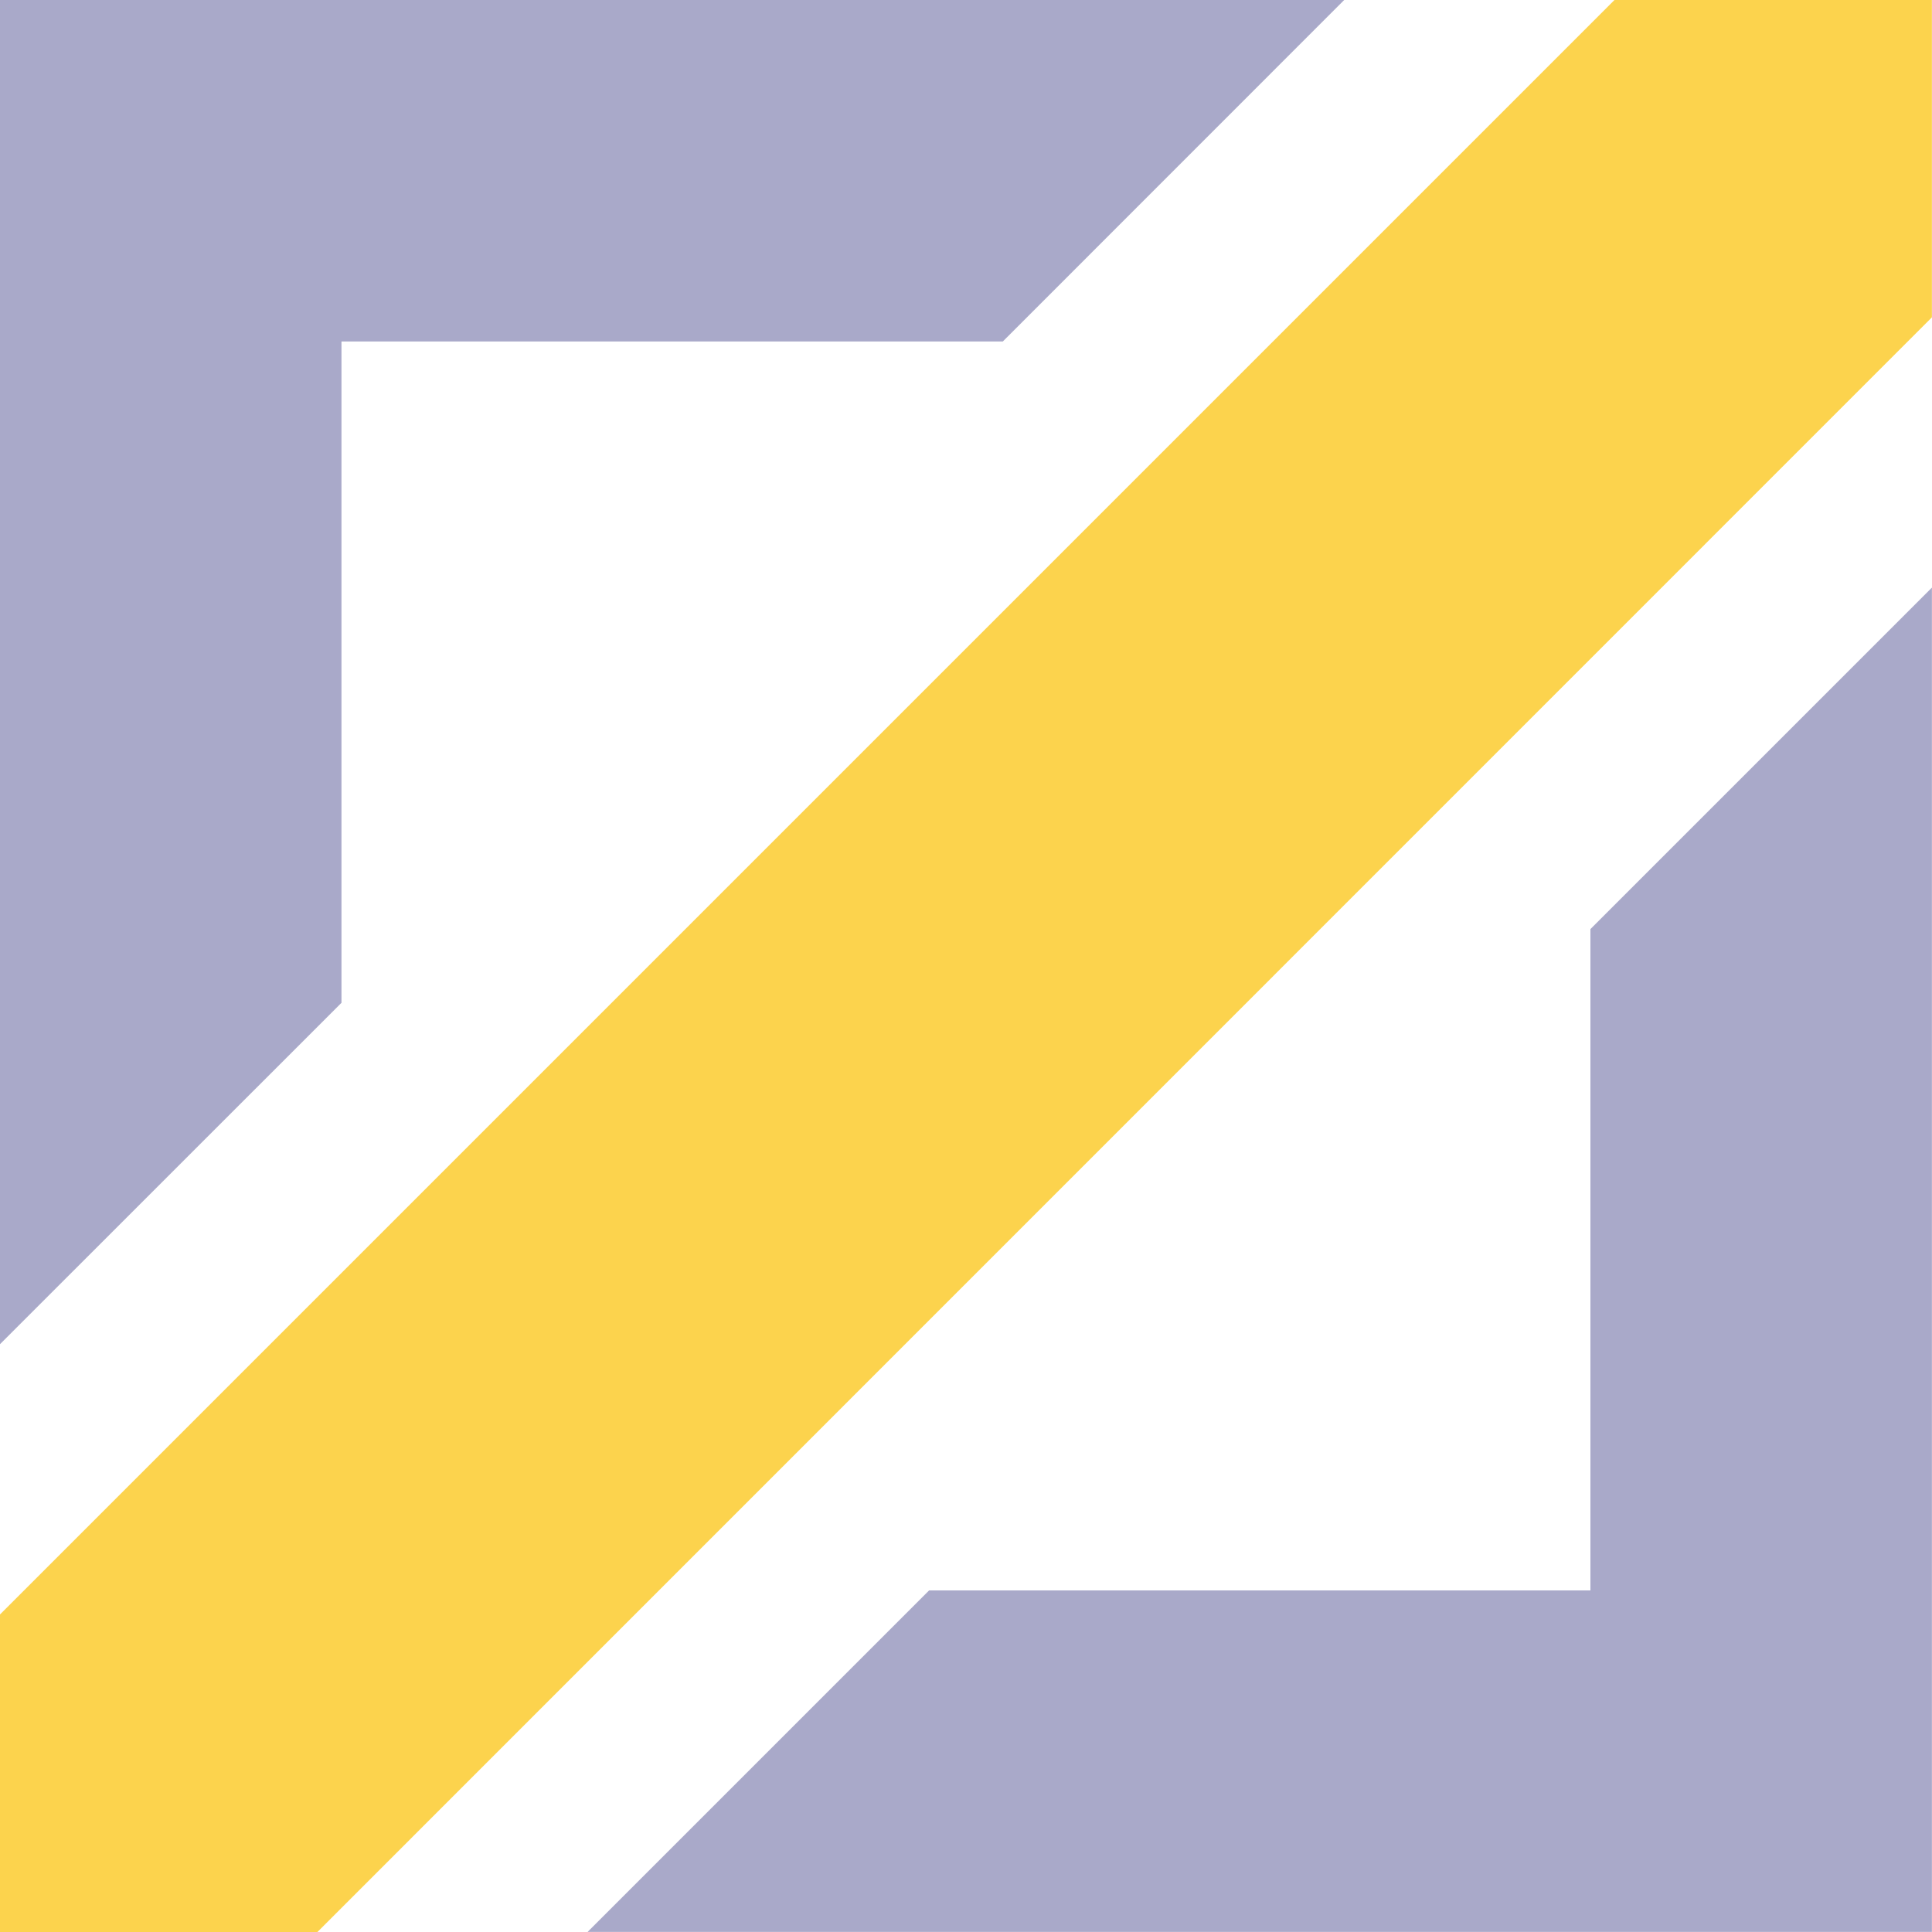
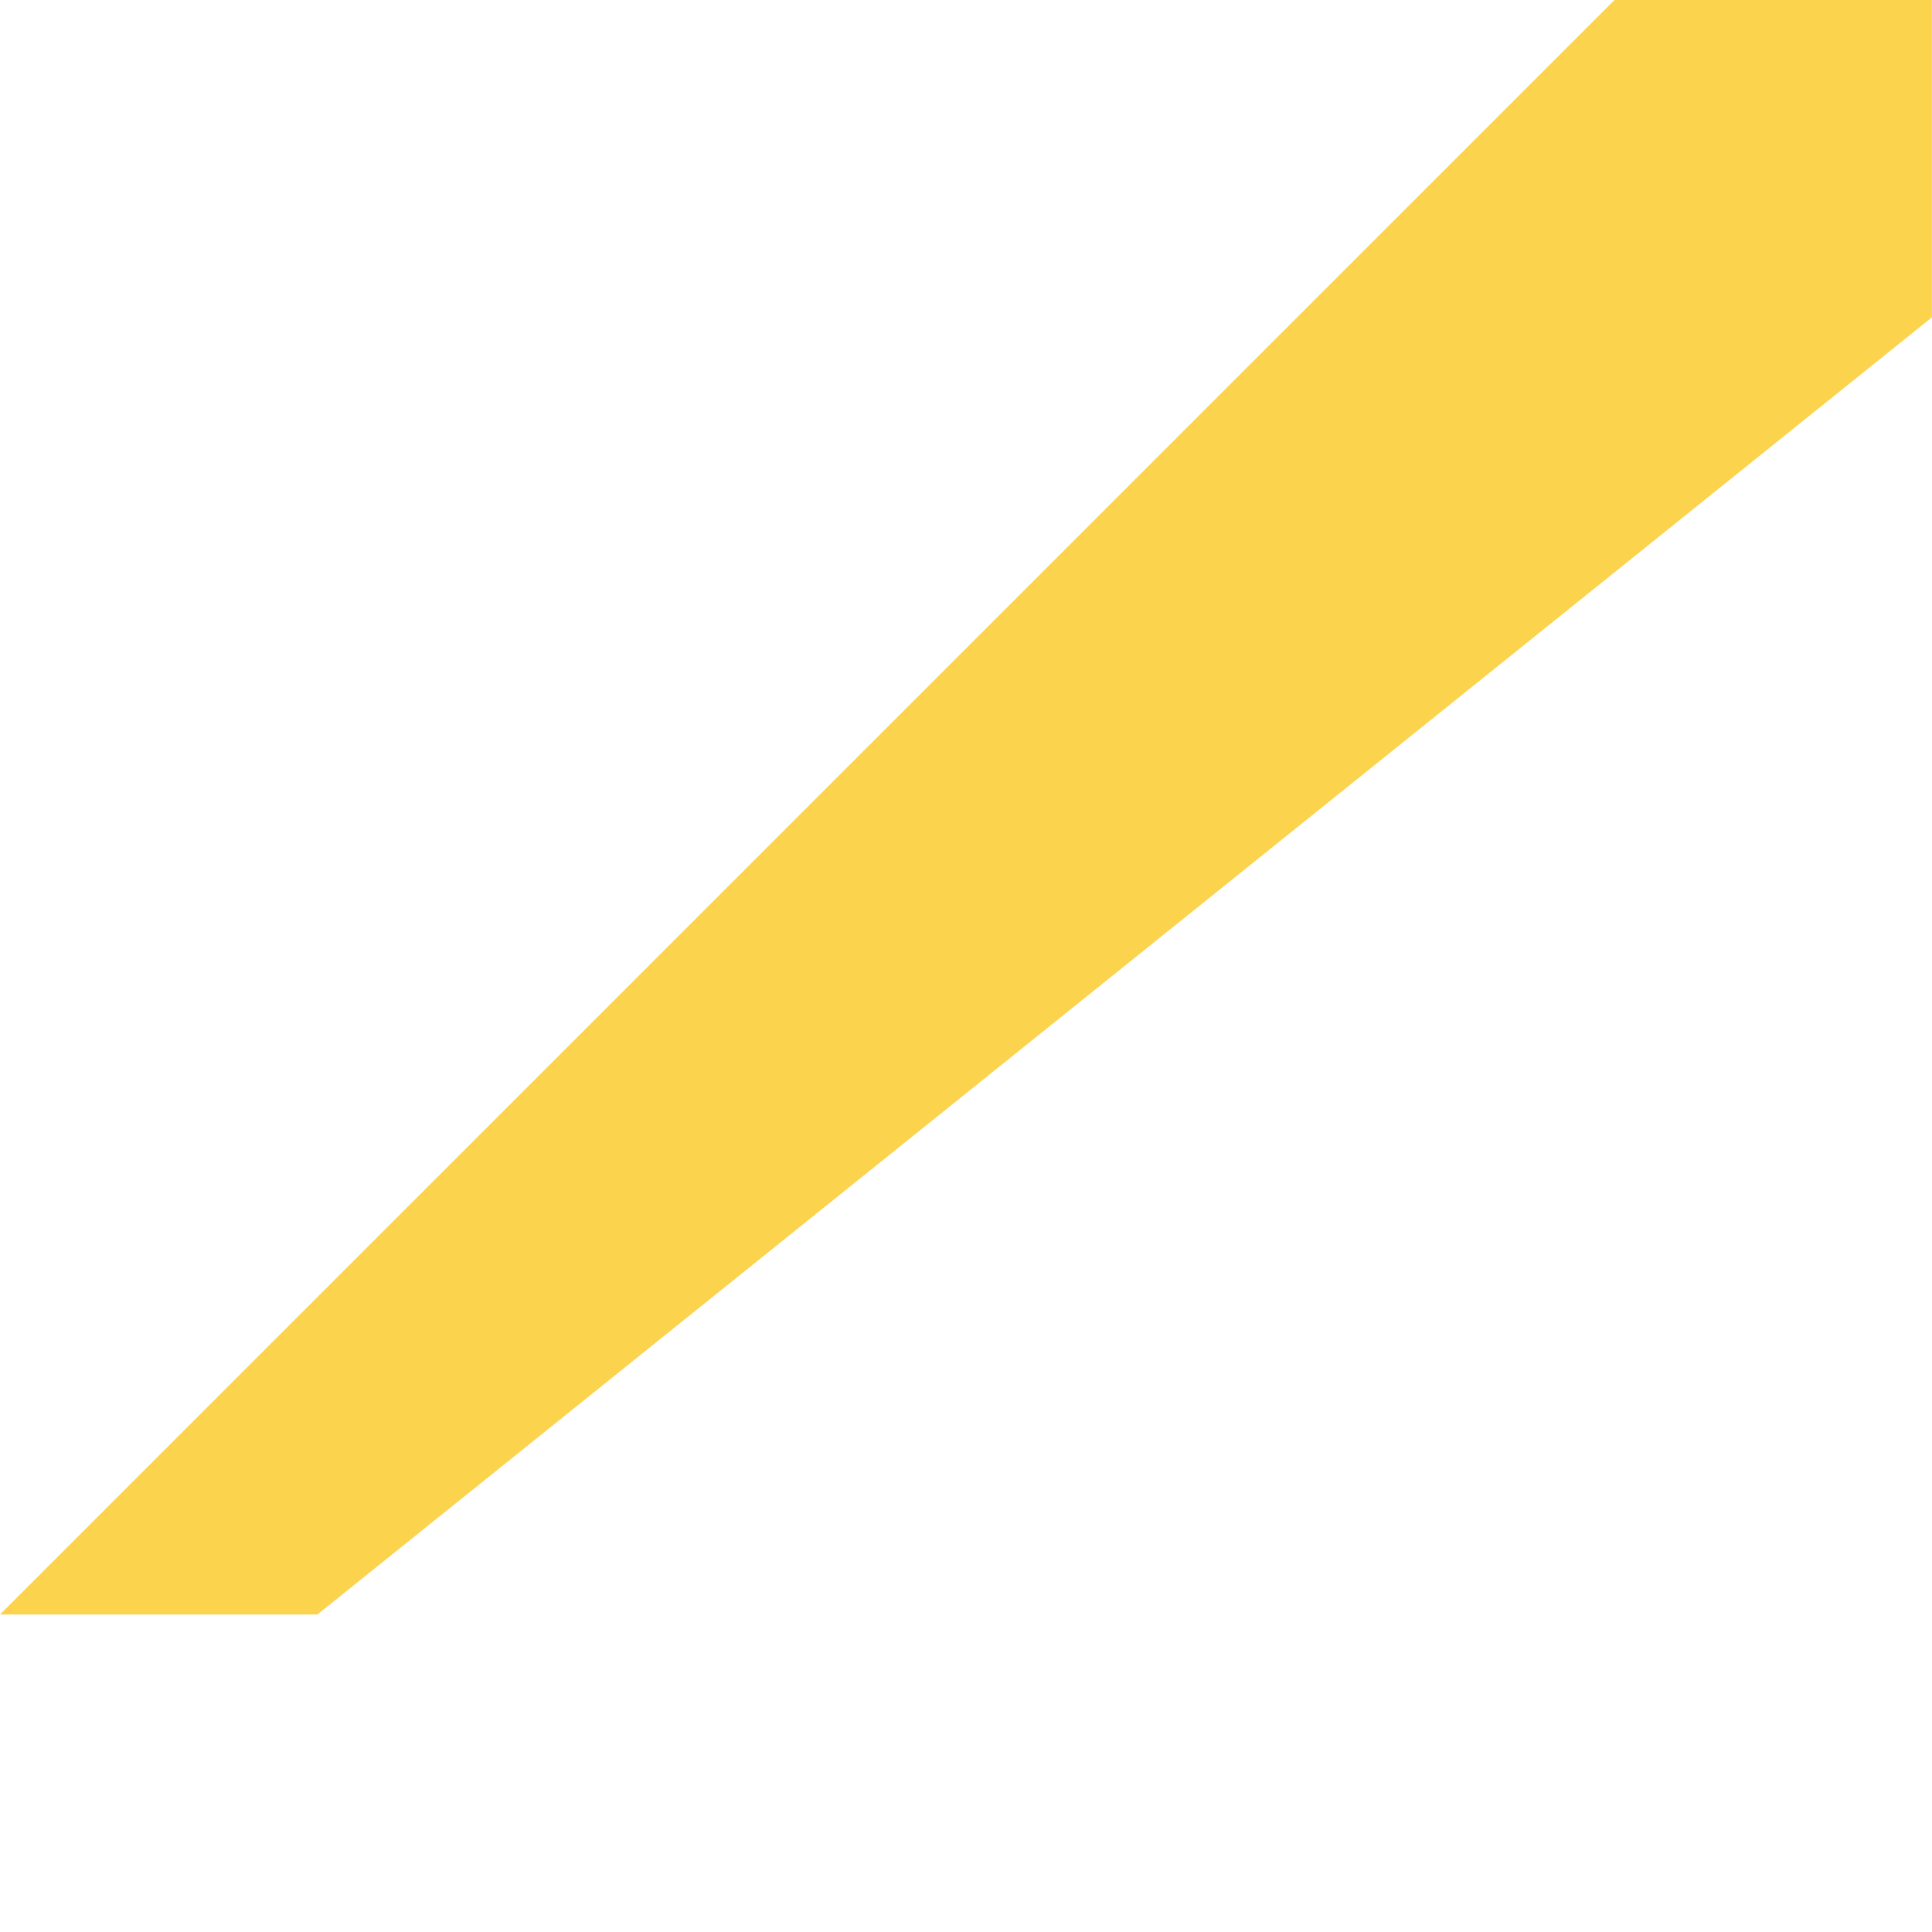
<svg xmlns="http://www.w3.org/2000/svg" width="20" height="20" viewBox="0 0 20 20" fill="none">
-   <path fill-rule="evenodd" clip-rule="evenodd" d="M10.381 3.535L13.915 0H0V13.915L3.535 10.381V3.535H10.381ZM9.618 16.464L6.083 19.999H19.999V6.083L16.464 9.618V16.464H9.618Z" fill="#A9A9C9" />
-   <path fill-rule="evenodd" clip-rule="evenodd" d="M16.713 0L0 16.713V20H3.286L19.999 3.285V0H16.713Z" fill="#FCD34D" />
+   <path fill-rule="evenodd" clip-rule="evenodd" d="M16.713 0L0 16.713H3.286L19.999 3.285V0H16.713Z" fill="#FCD34D" />
</svg>